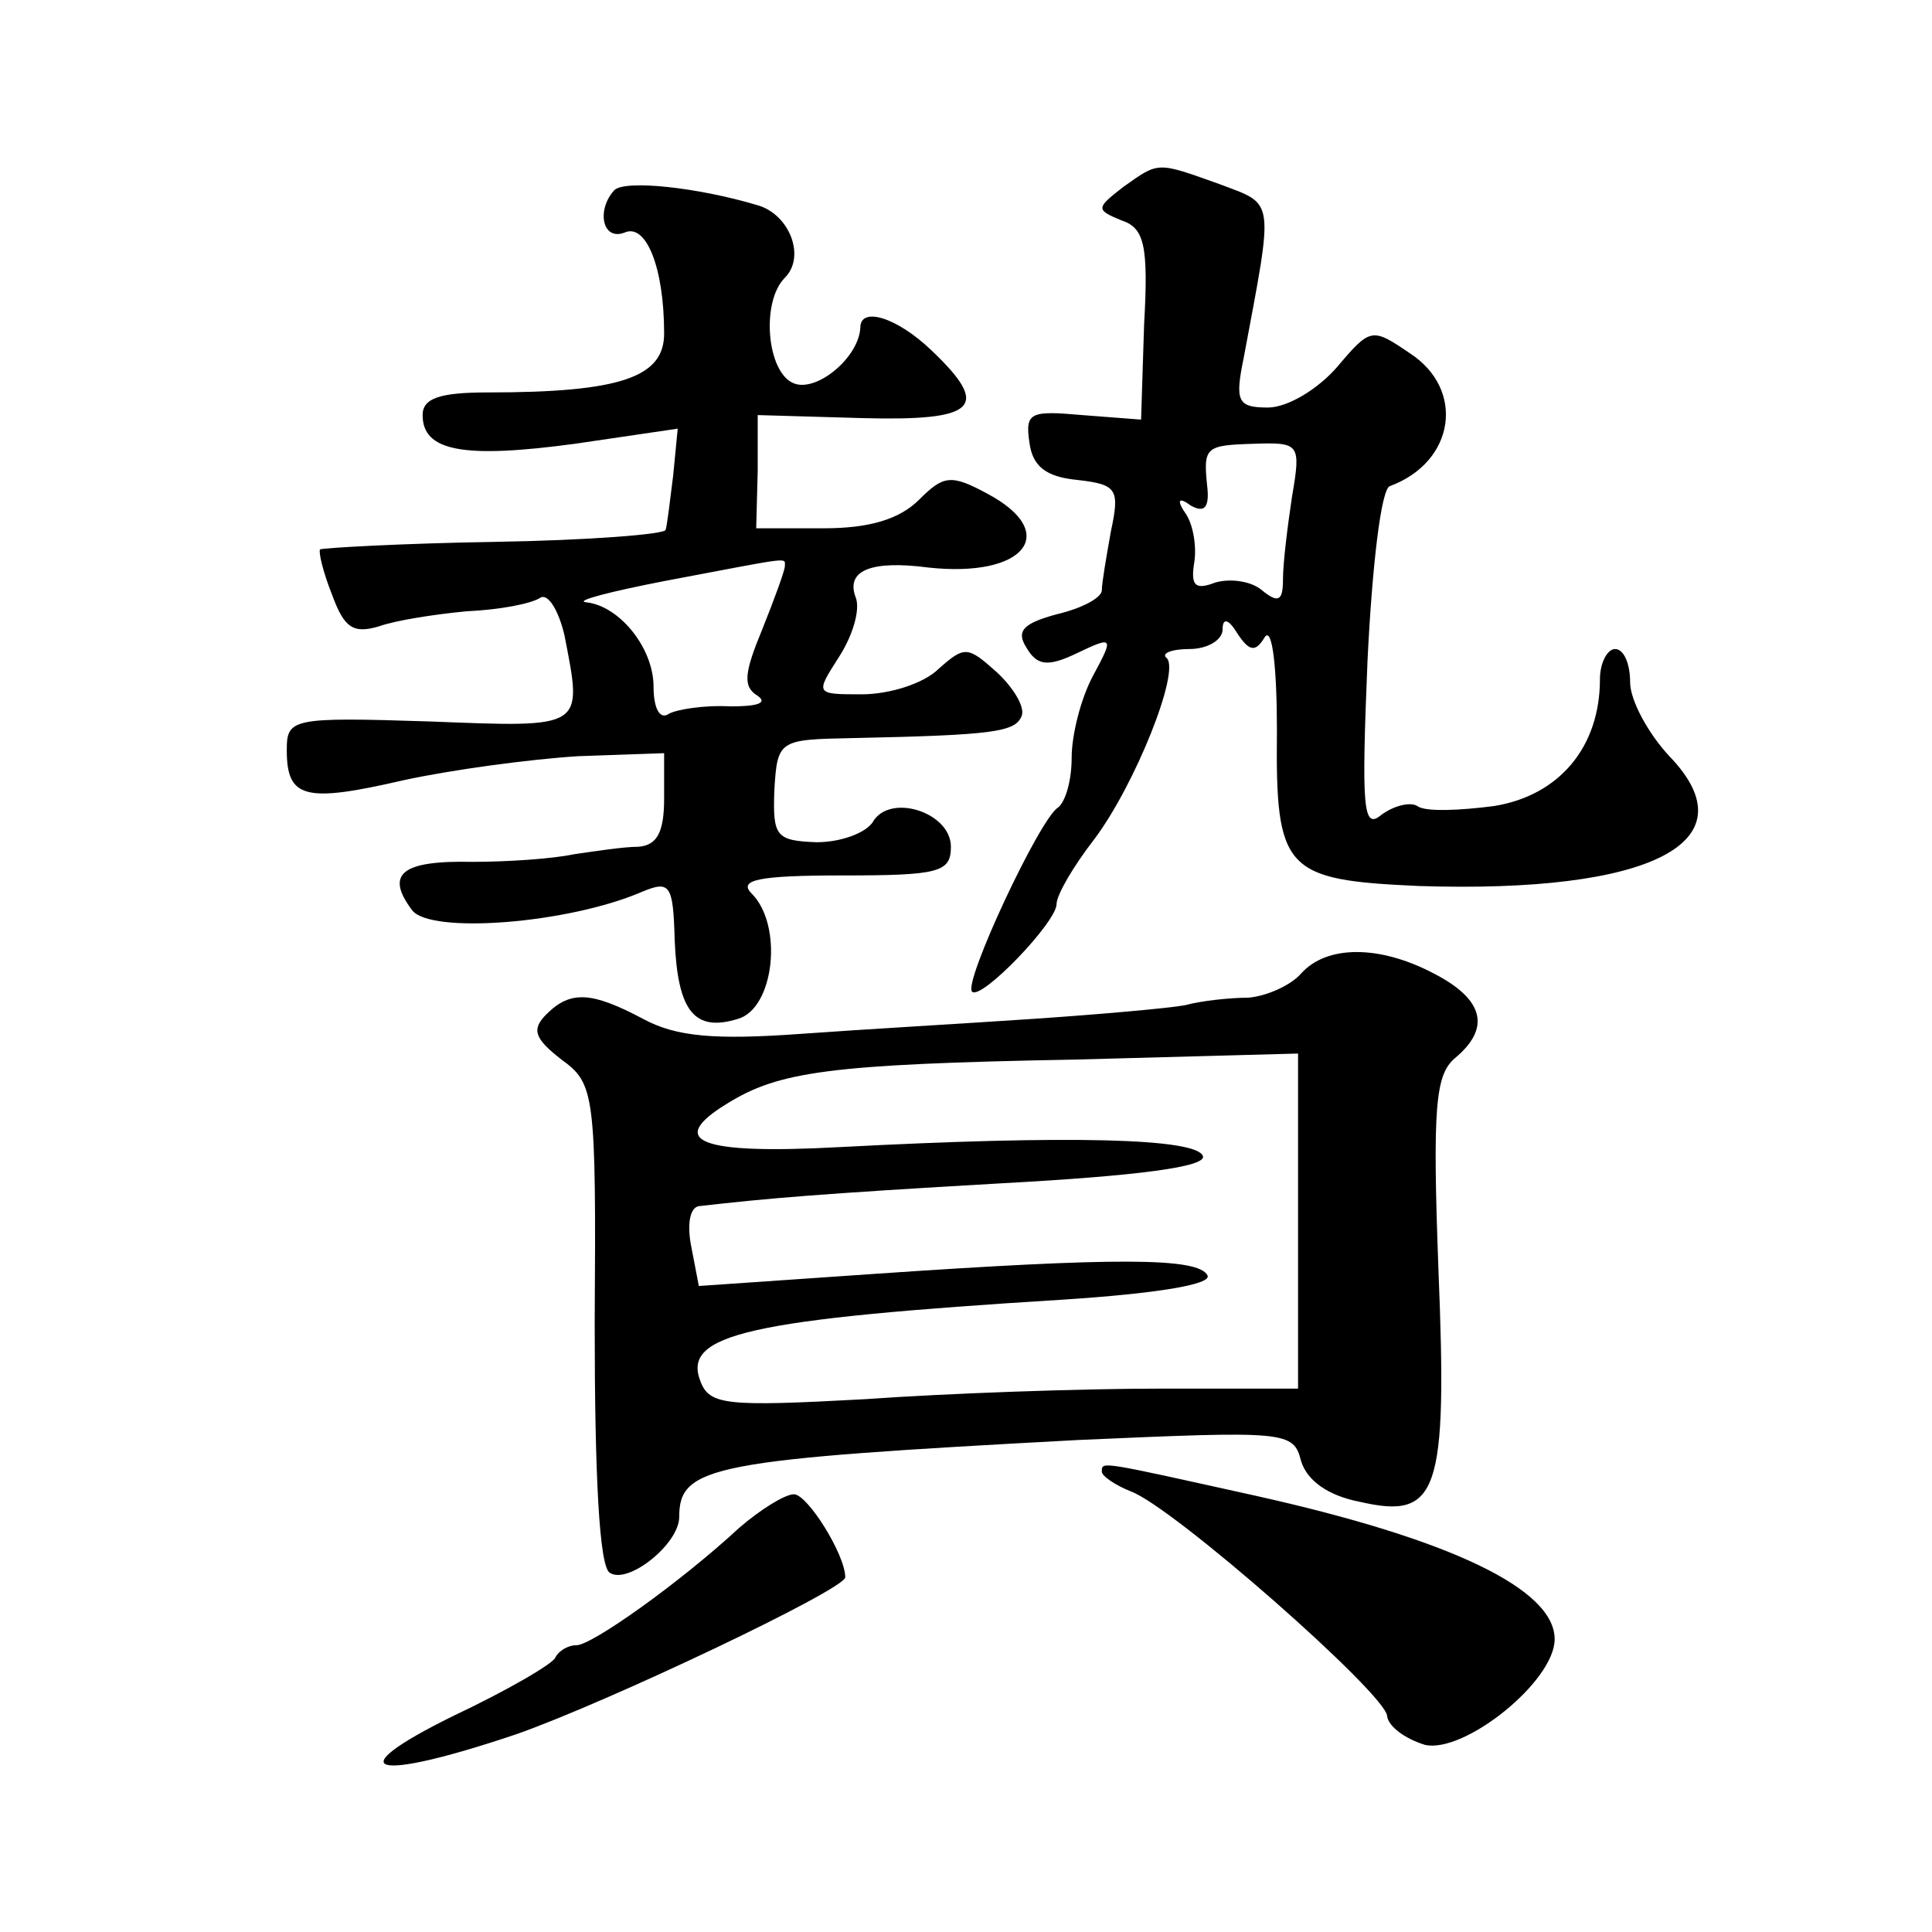
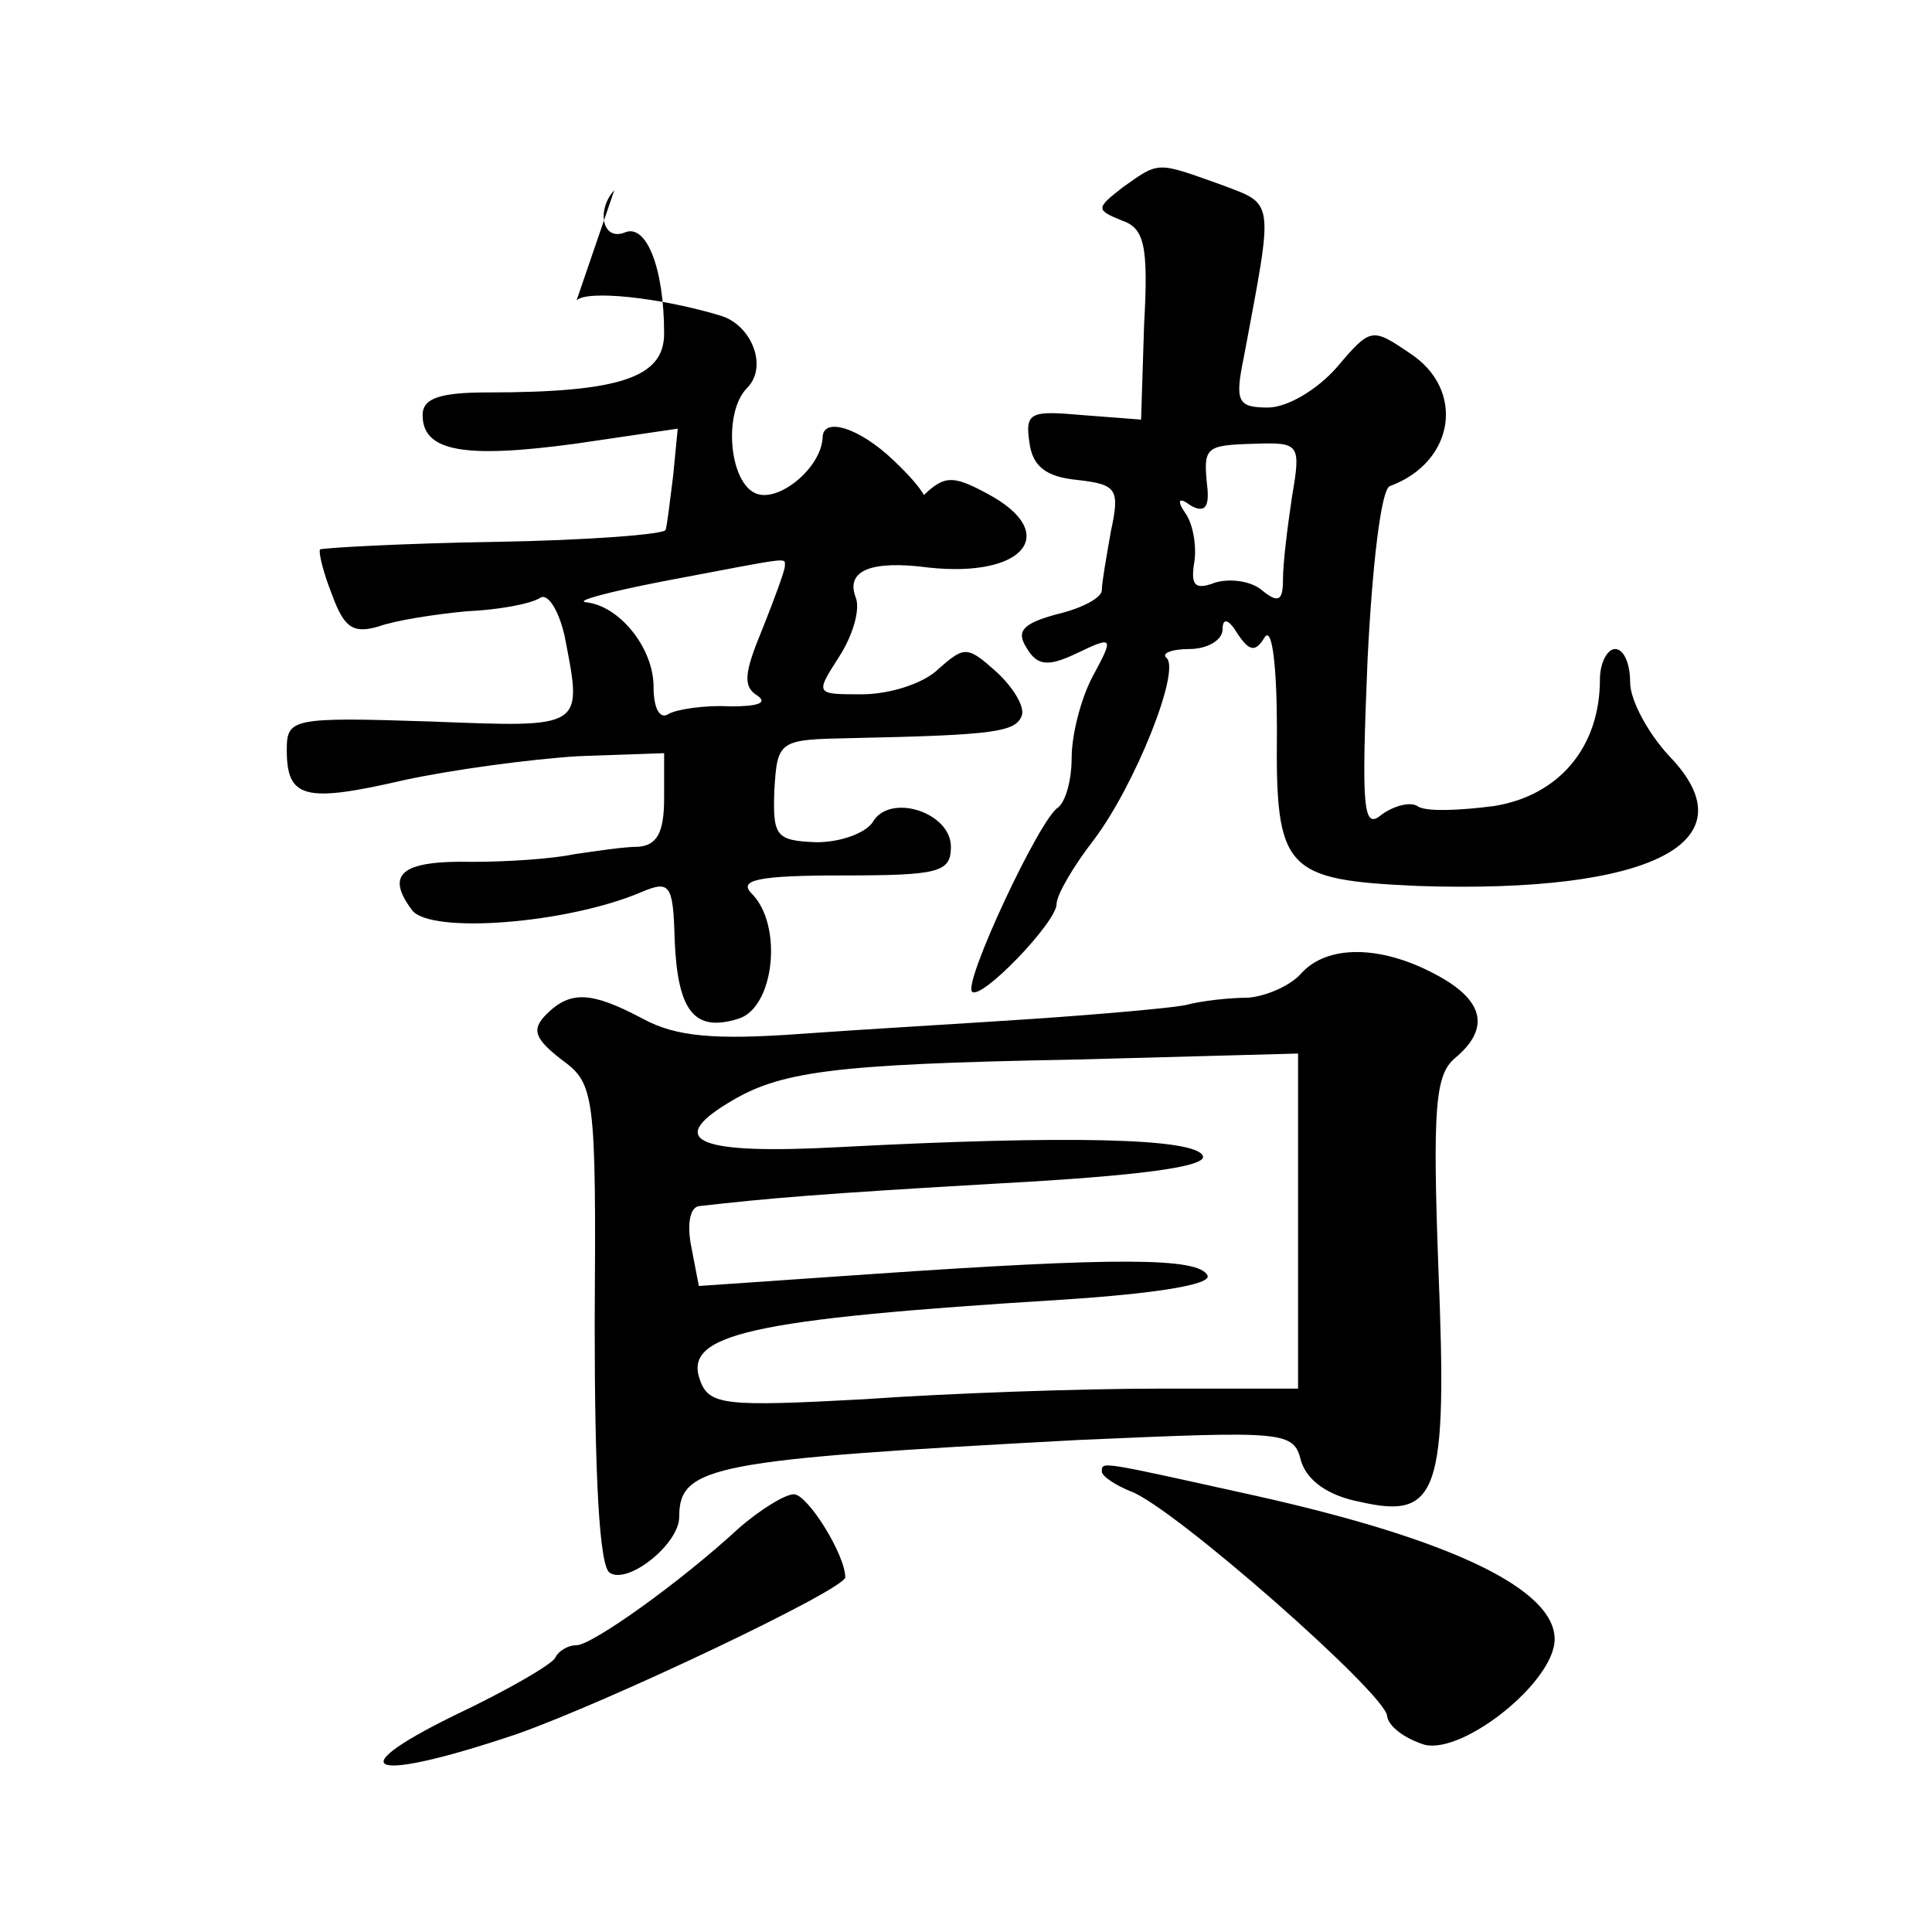
<svg xmlns="http://www.w3.org/2000/svg" version="1.0" width="128pt" height="128pt" viewBox="0 0 128 128" preserveAspectRatio="xMidYMid meet">
  <g transform="translate(0,128) scale(0.1,-0.1)" fill="#0" stroke="none">
-     <path d="M744 1156 c-18 -14 -18 -15 -1 -22 15 -5 18 -16 15 -69 l-2 -63 -39 3 c-34 3 -38 2 -35 -18 2 -16 11 -23 32 -25 26 -3 28 -6 22 -34 -3 -17 -6 -34 -6 -39 0 -5 -13 -12 -30 -16 -22 -6 -27 -11 -20 -22 7 -12 14 -13 33 -4 25 12 25 11 11 -15 -8 -15 -14 -39 -14 -54 0 -15 -4 -29 -9 -33 -12 -7 -63 -116 -57 -122 6 -6 56 46 56 58 0 6 11 25 25 43 27 36 57 111 48 120 -4 3 3 6 15 6 12 0 22 6 22 13 0 8 4 7 10 -3 8 -12 12 -12 18 -2 5 7 8 -21 8 -62 -1 -93 5 -99 94 -103 154 -5 221 29 166 86 -14 15 -26 37 -26 49 0 12 -4 22 -10 22 -5 0 -10 -9 -10 -20 0 -45 -27 -77 -70 -84 -23 -3 -46 -4 -51 0 -5 3 -16 0 -24 -6 -12 -10 -13 5 -9 102 3 62 9 115 15 116 43 16 50 64 13 88 -25 17 -26 17 -48 -9 -13 -15 -33 -27 -46 -27 -20 0 -22 4 -16 33 20 107 21 101 -16 115 -42 15 -40 15 -64 -2z m112 -205 c-3 -20 -6 -44 -6 -55 0 -14 -3 -16 -14 -7 -7 6 -21 8 -31 5 -13 -5 -16 -2 -14 12 2 10 0 25 -5 33 -7 10 -5 12 3 6 9 -5 12 -1 11 11 -3 28 -2 29 31 30 30 1 31 0 25 -35z M407 1154 c-12 -13 -8 -34 7 -28 14 6 26 -23 26 -67 0 -29 -29 -39 -117 -39 -32 0 -43 -4 -43 -15 0 -24 27 -29 101 -19 l68 10 -3 -31 c-2 -16 -4 -33 -5 -36 0 -3 -52 -7 -113 -8 -62 -1 -114 -4 -116 -5 -1 -2 2 -15 8 -30 8 -22 14 -26 31 -21 11 4 37 8 58 10 22 1 43 5 49 9 5 3 12 -8 16 -25 12 -62 14 -61 -89 -57 -92 3 -95 2 -95 -19 0 -32 12 -35 77 -20 32 7 84 14 116 16 l57 2 0 -30 c0 -23 -5 -31 -17 -32 -10 0 -29 -3 -43 -5 -14 -3 -44 -5 -67 -5 -47 1 -58 -8 -40 -32 12 -16 103 -9 152 12 19 8 21 5 22 -32 2 -47 13 -61 42 -52 24 7 30 62 9 83 -9 9 4 12 60 12 64 0 72 2 72 19 0 23 -41 36 -52 16 -5 -7 -21 -13 -37 -13 -27 1 -29 4 -28 34 2 34 3 34 52 35 94 2 108 4 112 15 2 6 -6 19 -17 29 -19 17 -21 17 -38 2 -10 -10 -33 -17 -51 -17 -31 0 -31 0 -15 25 9 14 14 31 11 39 -7 18 10 25 48 20 64 -7 88 23 39 49 -24 13 -29 12 -45 -4 -13 -13 -33 -19 -63 -19 l-45 0 1 38 0 37 69 -2 c76 -2 86 7 46 45 -23 22 -47 29 -47 15 -1 -20 -29 -43 -44 -37 -18 7 -22 54 -6 70 14 14 3 42 -18 48 -40 12 -88 17 -95 10z m113 -249 c0 -3 -7 -22 -15 -42 -12 -29 -13 -38 -3 -44 7 -5 -1 -7 -18 -7 -17 1 -36 -2 -41 -5 -6 -4 -10 4 -10 18 0 26 -23 54 -45 56 -7 1 16 7 52 14 85 16 80 16 80 10z M862 635 c-7 -8 -23 -15 -35 -16 -12 0 -31 -2 -42 -5 -11 -2 -56 -6 -100 -9 -44 -3 -114 -7 -155 -10 -56 -4 -82 -2 -104 10 -34 18 -48 19 -64 3 -10 -10 -8 -16 10 -30 22 -16 23 -22 22 -175 0 -100 3 -161 10 -165 12 -8 46 19 46 37 0 34 22 38 265 51 137 6 142 6 147 -14 4 -13 18 -23 39 -27 52 -12 58 6 52 154 -4 108 -2 129 11 140 24 20 19 39 -14 56 -36 19 -71 19 -88 0z m-2 -164 l0 -111 -92 0 c-51 0 -139 -3 -195 -7 -92 -5 -103 -4 -109 12 -12 31 31 41 241 54 61 4 98 10 95 16 -6 12 -61 12 -221 1 l-116 -8 -5 26 c-3 15 -1 27 6 27 44 5 77 8 199 15 92 5 136 11 134 18 -4 12 -89 14 -241 6 -93 -5 -115 4 -74 29 34 21 67 26 230 29 l148 4 0 -111z M730 305 c0 -3 9 -9 19 -13 28 -10 170 -135 170 -149 1 -7 12 -15 25 -19 26 -6 86 42 86 70 0 33 -68 66 -198 95 -104 23 -102 23 -102 16z M490 268 c-40 -37 -98 -78 -108 -78 -6 0 -12 -4 -14 -8 -1 -4 -32 -22 -68 -39 -77 -38 -53 -44 42 -12 60 21 218 96 218 104 0 15 -25 55 -34 55 -6 0 -22 -10 -36 -22z" />
+     <path d="M744 1156 c-18 -14 -18 -15 -1 -22 15 -5 18 -16 15 -69 l-2 -63 -39 3 c-34 3 -38 2 -35 -18 2 -16 11 -23 32 -25 26 -3 28 -6 22 -34 -3 -17 -6 -34 -6 -39 0 -5 -13 -12 -30 -16 -22 -6 -27 -11 -20 -22 7 -12 14 -13 33 -4 25 12 25 11 11 -15 -8 -15 -14 -39 -14 -54 0 -15 -4 -29 -9 -33 -12 -7 -63 -116 -57 -122 6 -6 56 46 56 58 0 6 11 25 25 43 27 36 57 111 48 120 -4 3 3 6 15 6 12 0 22 6 22 13 0 8 4 7 10 -3 8 -12 12 -12 18 -2 5 7 8 -21 8 -62 -1 -93 5 -99 94 -103 154 -5 221 29 166 86 -14 15 -26 37 -26 49 0 12 -4 22 -10 22 -5 0 -10 -9 -10 -20 0 -45 -27 -77 -70 -84 -23 -3 -46 -4 -51 0 -5 3 -16 0 -24 -6 -12 -10 -13 5 -9 102 3 62 9 115 15 116 43 16 50 64 13 88 -25 17 -26 17 -48 -9 -13 -15 -33 -27 -46 -27 -20 0 -22 4 -16 33 20 107 21 101 -16 115 -42 15 -40 15 -64 -2z m112 -205 c-3 -20 -6 -44 -6 -55 0 -14 -3 -16 -14 -7 -7 6 -21 8 -31 5 -13 -5 -16 -2 -14 12 2 10 0 25 -5 33 -7 10 -5 12 3 6 9 -5 12 -1 11 11 -3 28 -2 29 31 30 30 1 31 0 25 -35z M407 1154 c-12 -13 -8 -34 7 -28 14 6 26 -23 26 -67 0 -29 -29 -39 -117 -39 -32 0 -43 -4 -43 -15 0 -24 27 -29 101 -19 l68 10 -3 -31 c-2 -16 -4 -33 -5 -36 0 -3 -52 -7 -113 -8 -62 -1 -114 -4 -116 -5 -1 -2 2 -15 8 -30 8 -22 14 -26 31 -21 11 4 37 8 58 10 22 1 43 5 49 9 5 3 12 -8 16 -25 12 -62 14 -61 -89 -57 -92 3 -95 2 -95 -19 0 -32 12 -35 77 -20 32 7 84 14 116 16 l57 2 0 -30 c0 -23 -5 -31 -17 -32 -10 0 -29 -3 -43 -5 -14 -3 -44 -5 -67 -5 -47 1 -58 -8 -40 -32 12 -16 103 -9 152 12 19 8 21 5 22 -32 2 -47 13 -61 42 -52 24 7 30 62 9 83 -9 9 4 12 60 12 64 0 72 2 72 19 0 23 -41 36 -52 16 -5 -7 -21 -13 -37 -13 -27 1 -29 4 -28 34 2 34 3 34 52 35 94 2 108 4 112 15 2 6 -6 19 -17 29 -19 17 -21 17 -38 2 -10 -10 -33 -17 -51 -17 -31 0 -31 0 -15 25 9 14 14 31 11 39 -7 18 10 25 48 20 64 -7 88 23 39 49 -24 13 -29 12 -45 -4 -13 -13 -33 -19 -63 -19 c76 -2 86 7 46 45 -23 22 -47 29 -47 15 -1 -20 -29 -43 -44 -37 -18 7 -22 54 -6 70 14 14 3 42 -18 48 -40 12 -88 17 -95 10z m113 -249 c0 -3 -7 -22 -15 -42 -12 -29 -13 -38 -3 -44 7 -5 -1 -7 -18 -7 -17 1 -36 -2 -41 -5 -6 -4 -10 4 -10 18 0 26 -23 54 -45 56 -7 1 16 7 52 14 85 16 80 16 80 10z M862 635 c-7 -8 -23 -15 -35 -16 -12 0 -31 -2 -42 -5 -11 -2 -56 -6 -100 -9 -44 -3 -114 -7 -155 -10 -56 -4 -82 -2 -104 10 -34 18 -48 19 -64 3 -10 -10 -8 -16 10 -30 22 -16 23 -22 22 -175 0 -100 3 -161 10 -165 12 -8 46 19 46 37 0 34 22 38 265 51 137 6 142 6 147 -14 4 -13 18 -23 39 -27 52 -12 58 6 52 154 -4 108 -2 129 11 140 24 20 19 39 -14 56 -36 19 -71 19 -88 0z m-2 -164 l0 -111 -92 0 c-51 0 -139 -3 -195 -7 -92 -5 -103 -4 -109 12 -12 31 31 41 241 54 61 4 98 10 95 16 -6 12 -61 12 -221 1 l-116 -8 -5 26 c-3 15 -1 27 6 27 44 5 77 8 199 15 92 5 136 11 134 18 -4 12 -89 14 -241 6 -93 -5 -115 4 -74 29 34 21 67 26 230 29 l148 4 0 -111z M730 305 c0 -3 9 -9 19 -13 28 -10 170 -135 170 -149 1 -7 12 -15 25 -19 26 -6 86 42 86 70 0 33 -68 66 -198 95 -104 23 -102 23 -102 16z M490 268 c-40 -37 -98 -78 -108 -78 -6 0 -12 -4 -14 -8 -1 -4 -32 -22 -68 -39 -77 -38 -53 -44 42 -12 60 21 218 96 218 104 0 15 -25 55 -34 55 -6 0 -22 -10 -36 -22z" />
  </g>
</svg>